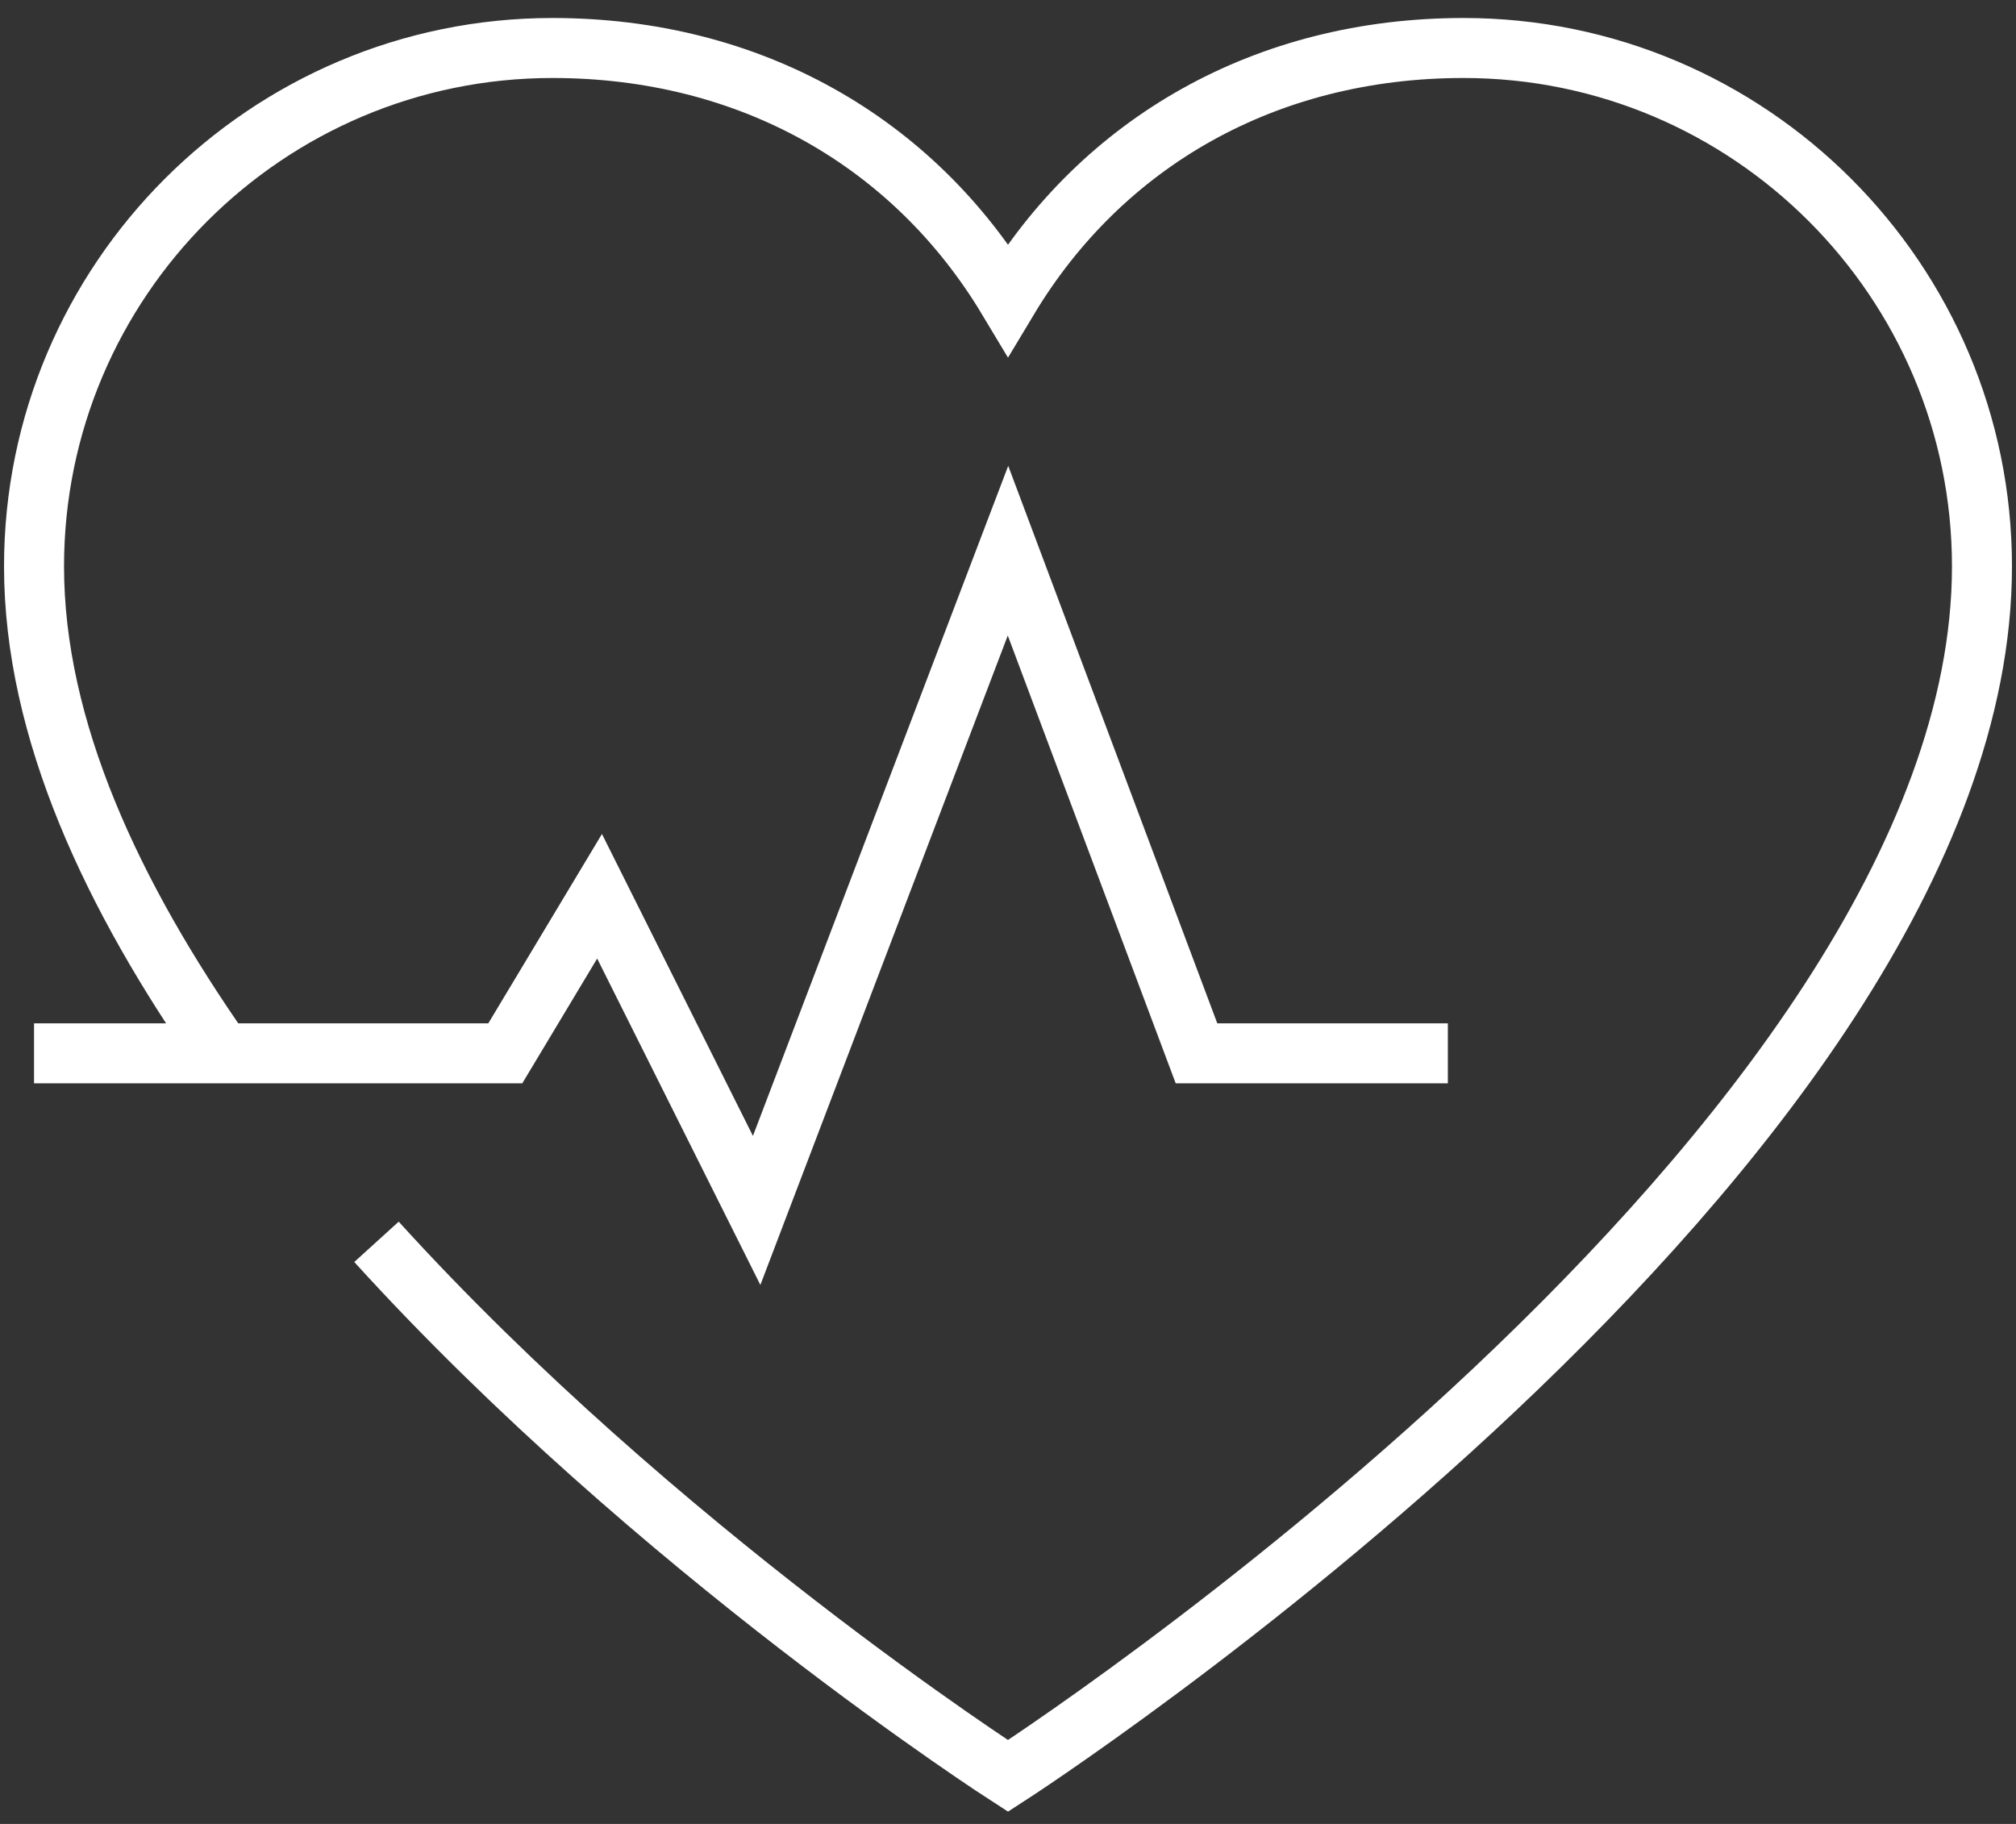
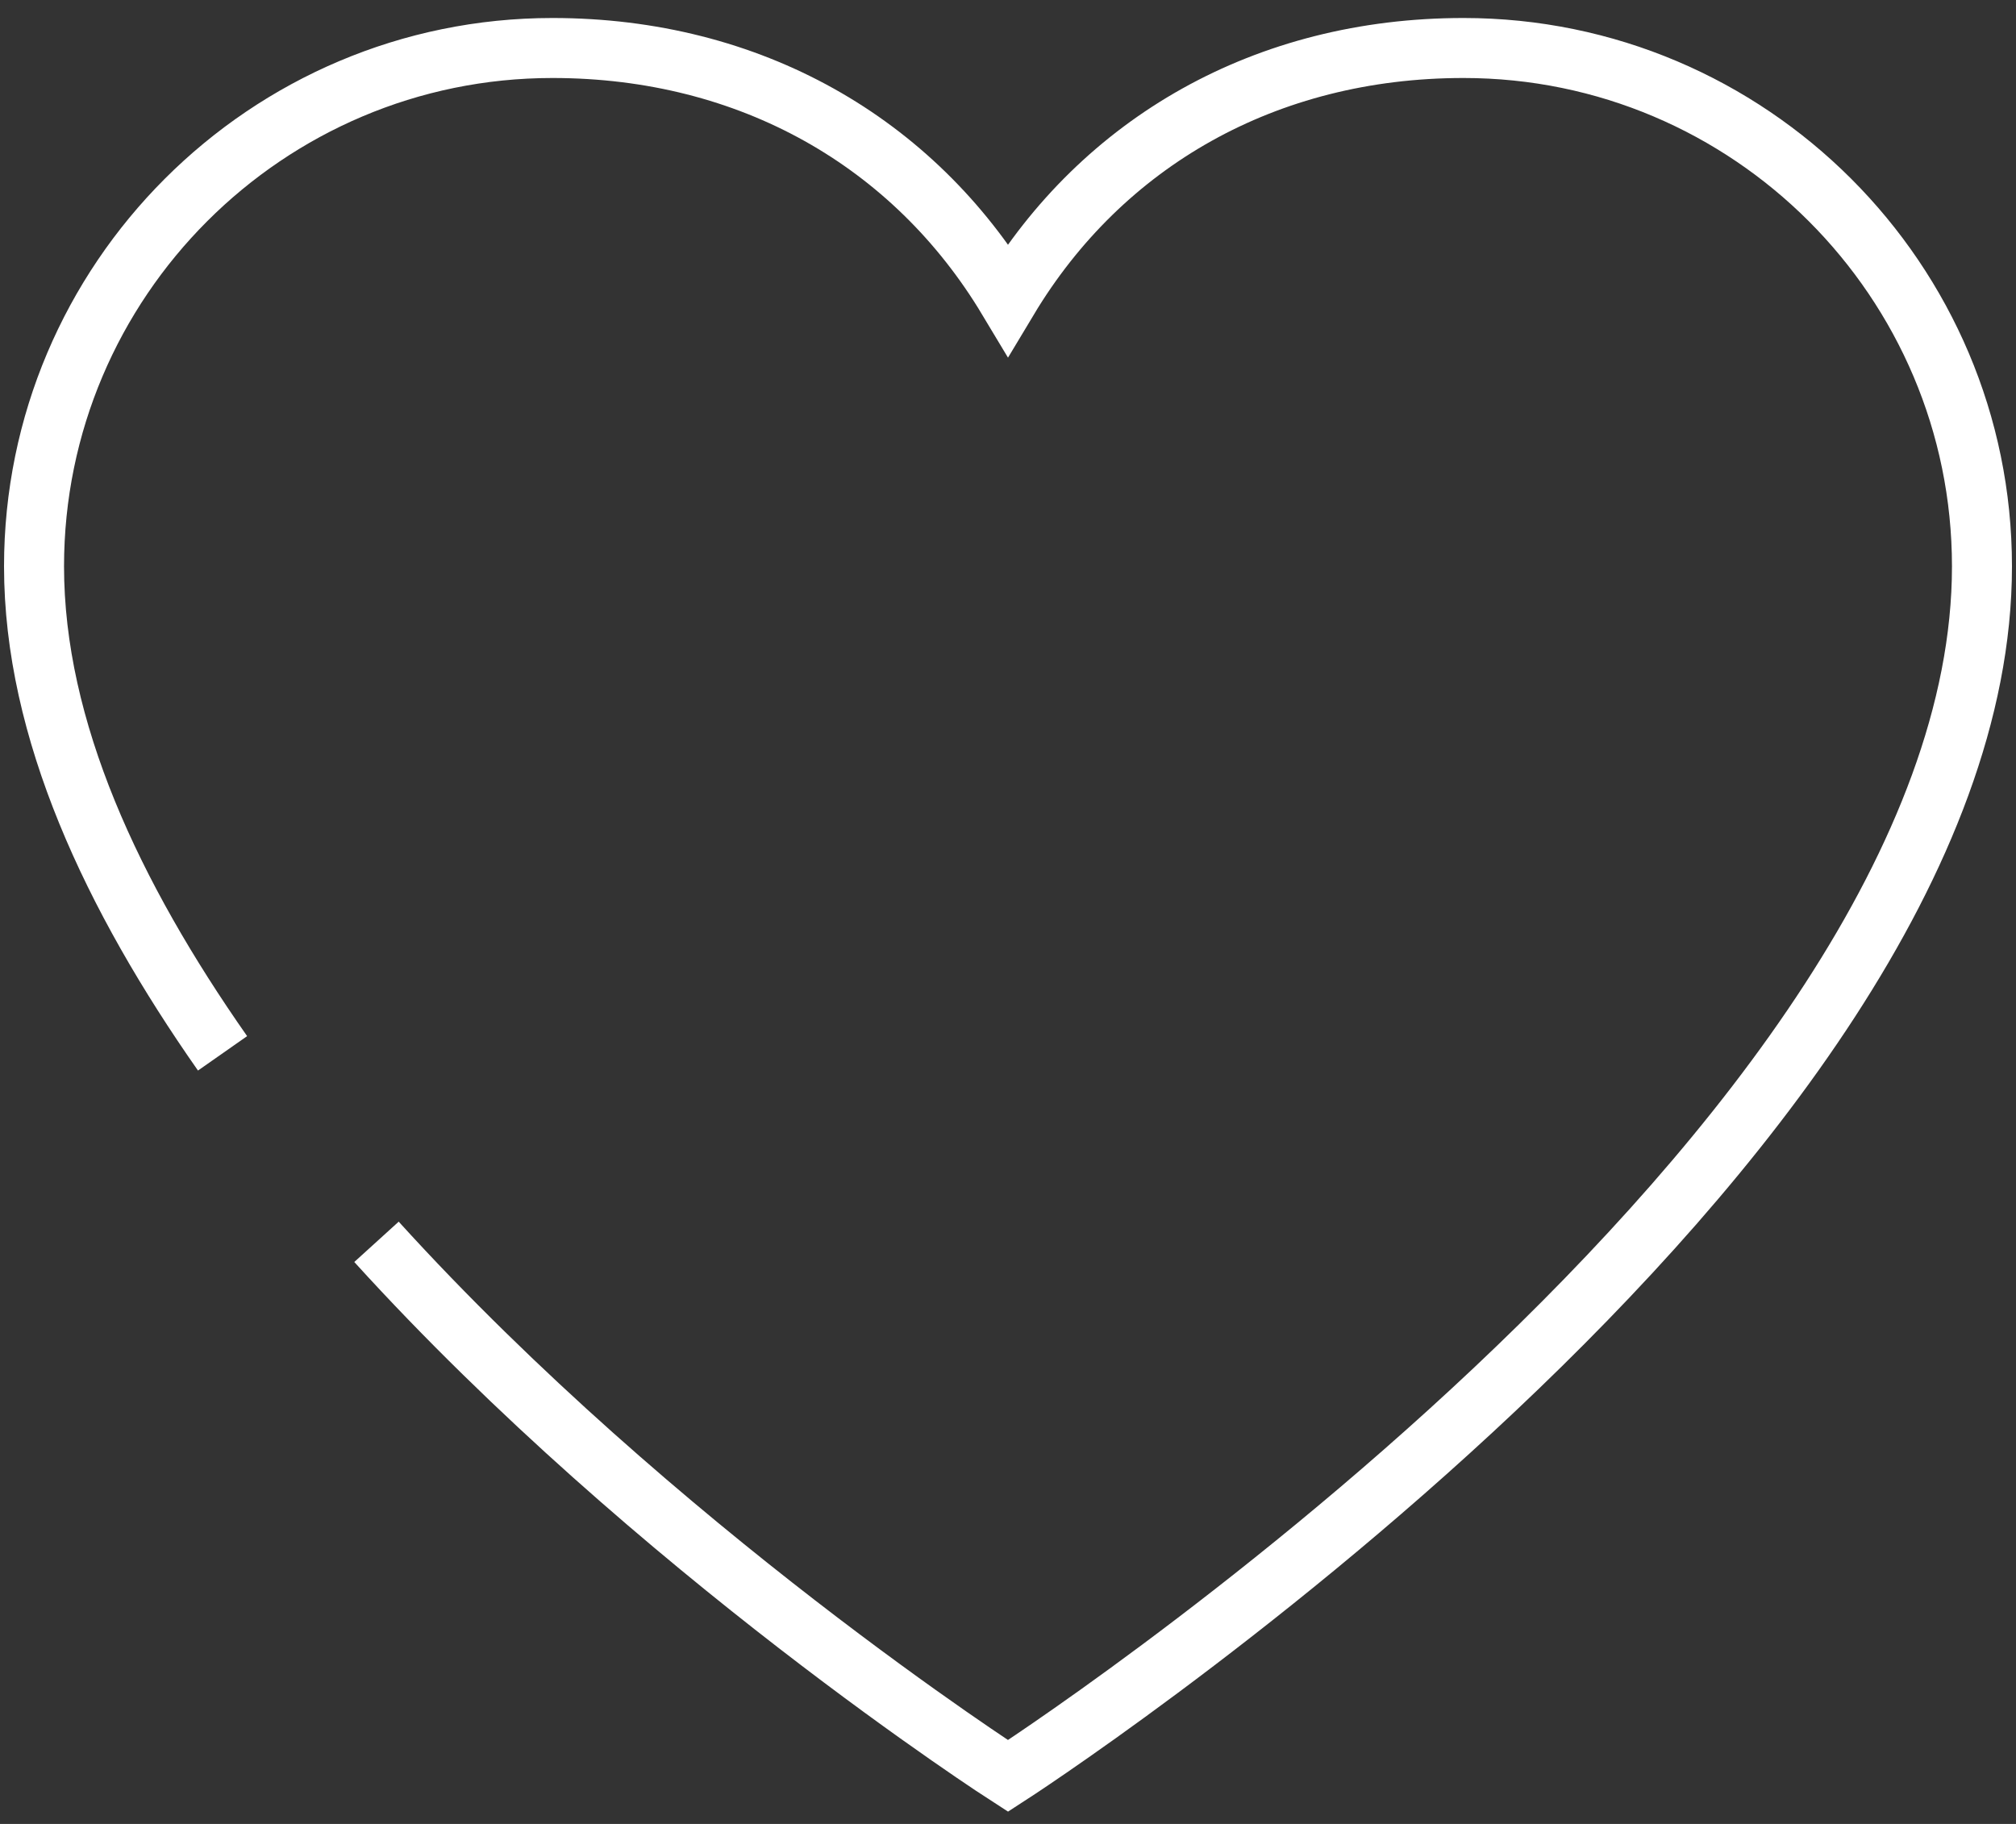
<svg xmlns="http://www.w3.org/2000/svg" width="84" height="76" viewBox="0 0 84 76" fill="none">
  <rect x="0" y="0" width="84" height="76" fill="#333333" stroke="none" />
  <path d="M15.687 51.745C27.338 64.575 42 74 42 74C42 74 82.582 47.818 82.582 23.6C82.582 11.687 72.894 2 60.982 2C52.734 2 45.927 5.927 42 12.473C38.072 5.927 31.265 2 23.018 2C11.105 2 1.418 11.687 1.418 23.6C1.418 30.407 4.691 37.346 9.273 43.891" stroke="white" stroke-width="2.5" stroke-miterlimit="10" />
-   <path d="M1.418 43.891H21.054L24.982 37.346L31.527 50.437L42 22.946L49.854 43.891H60.327" stroke="white" stroke-width="2.5" stroke-miterlimit="10" />
</svg>